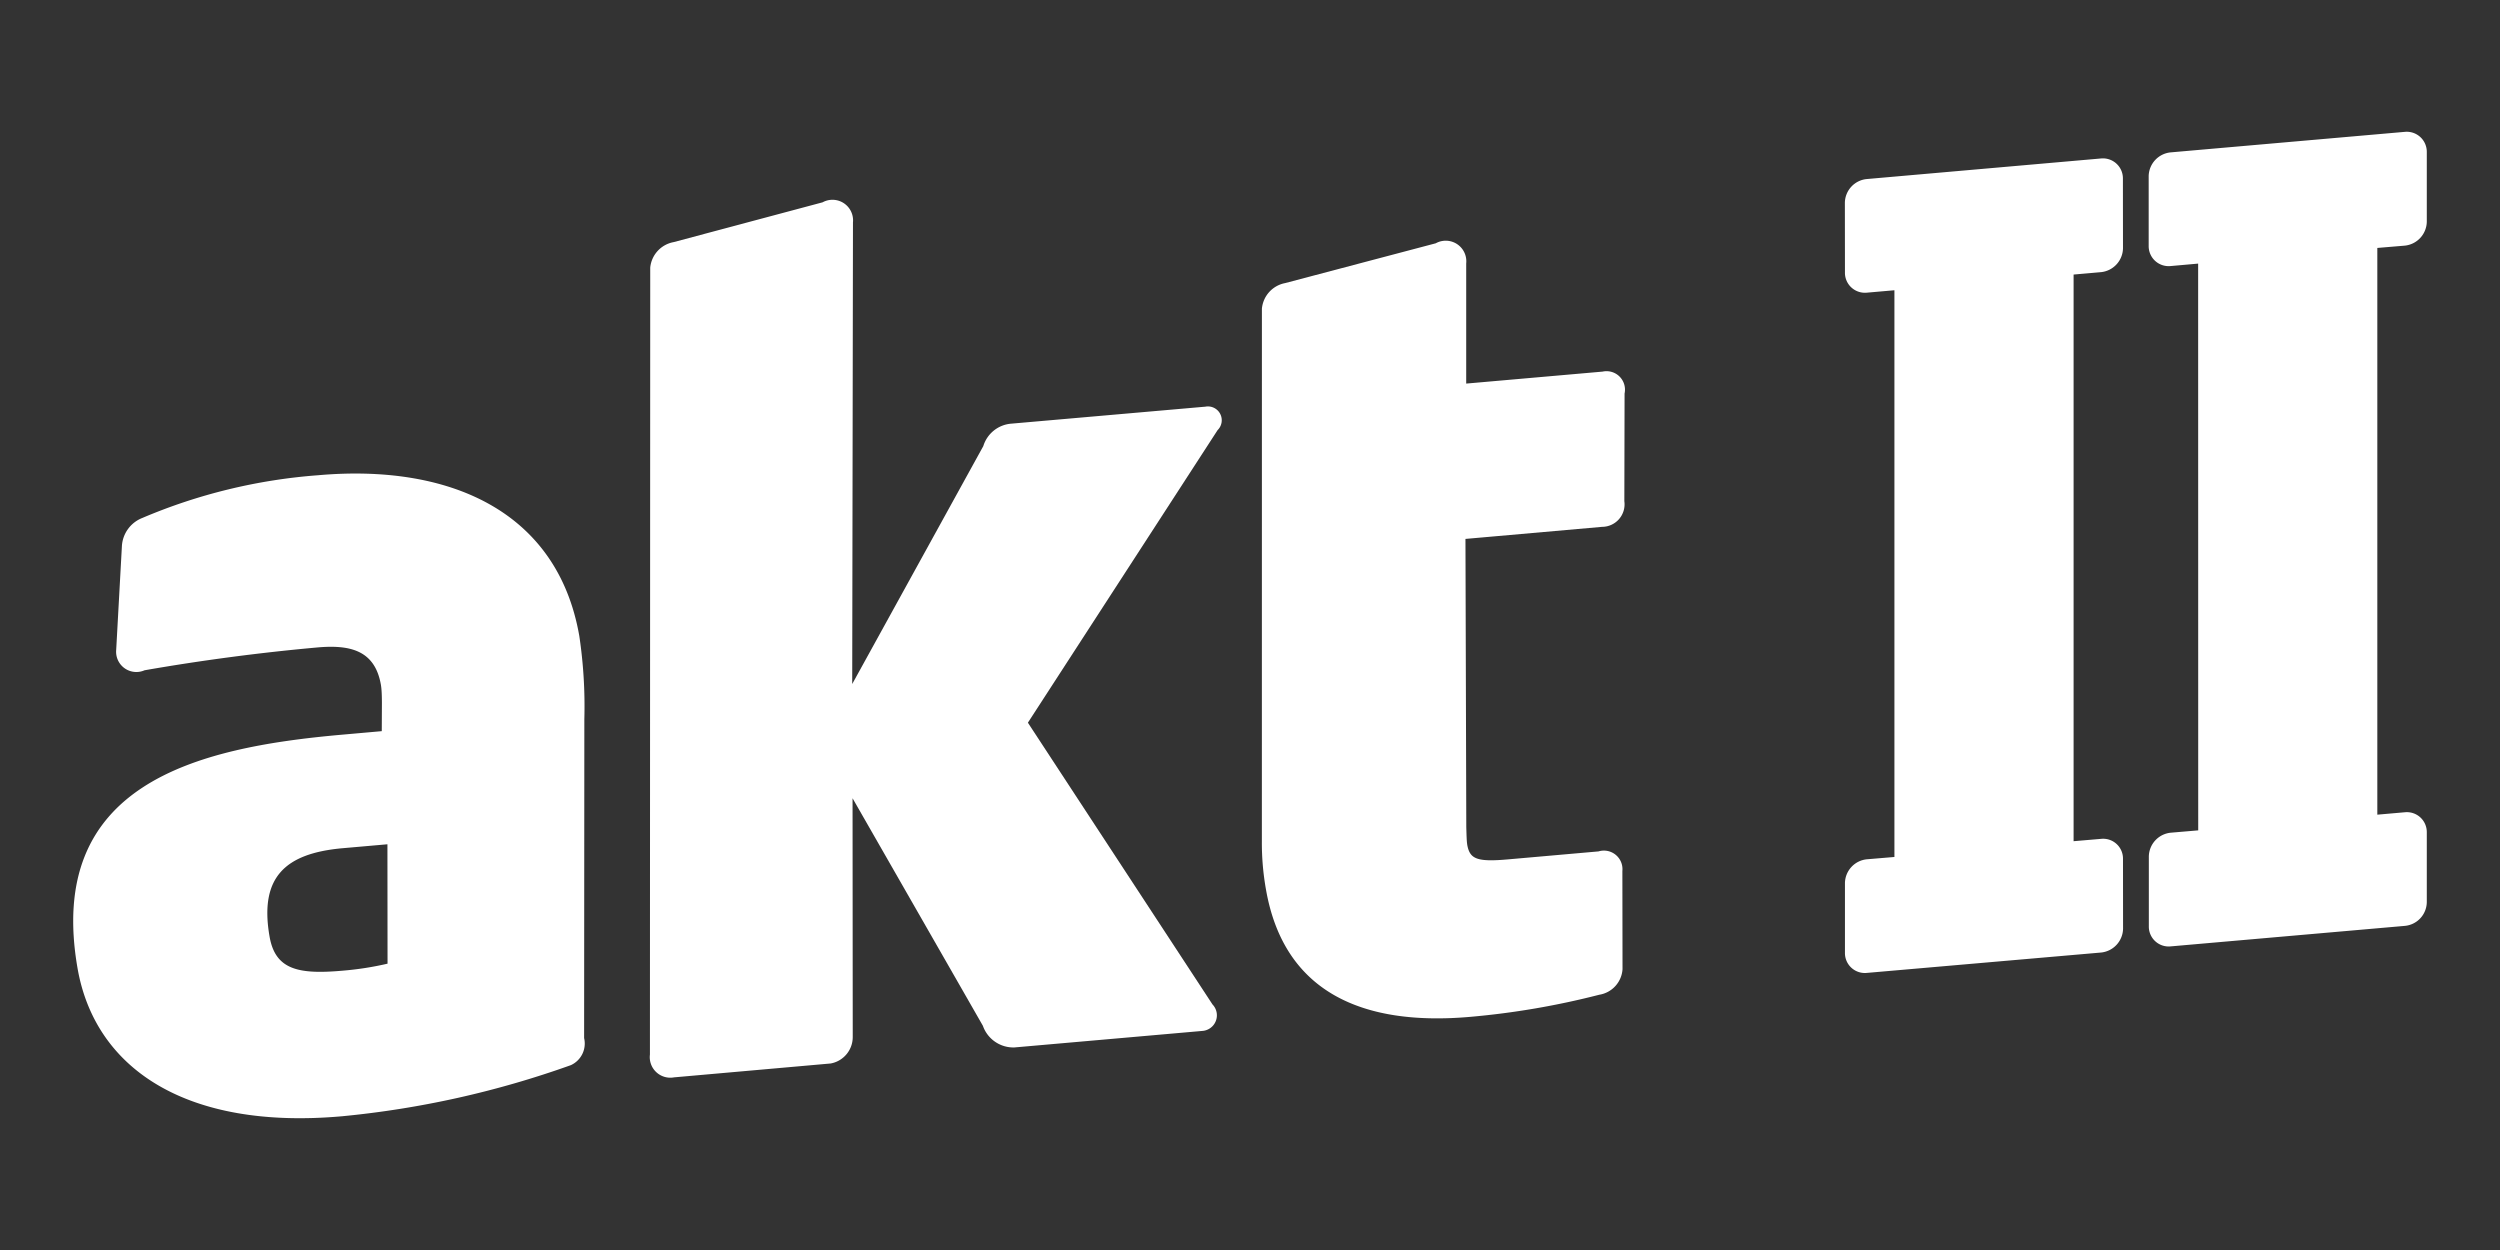
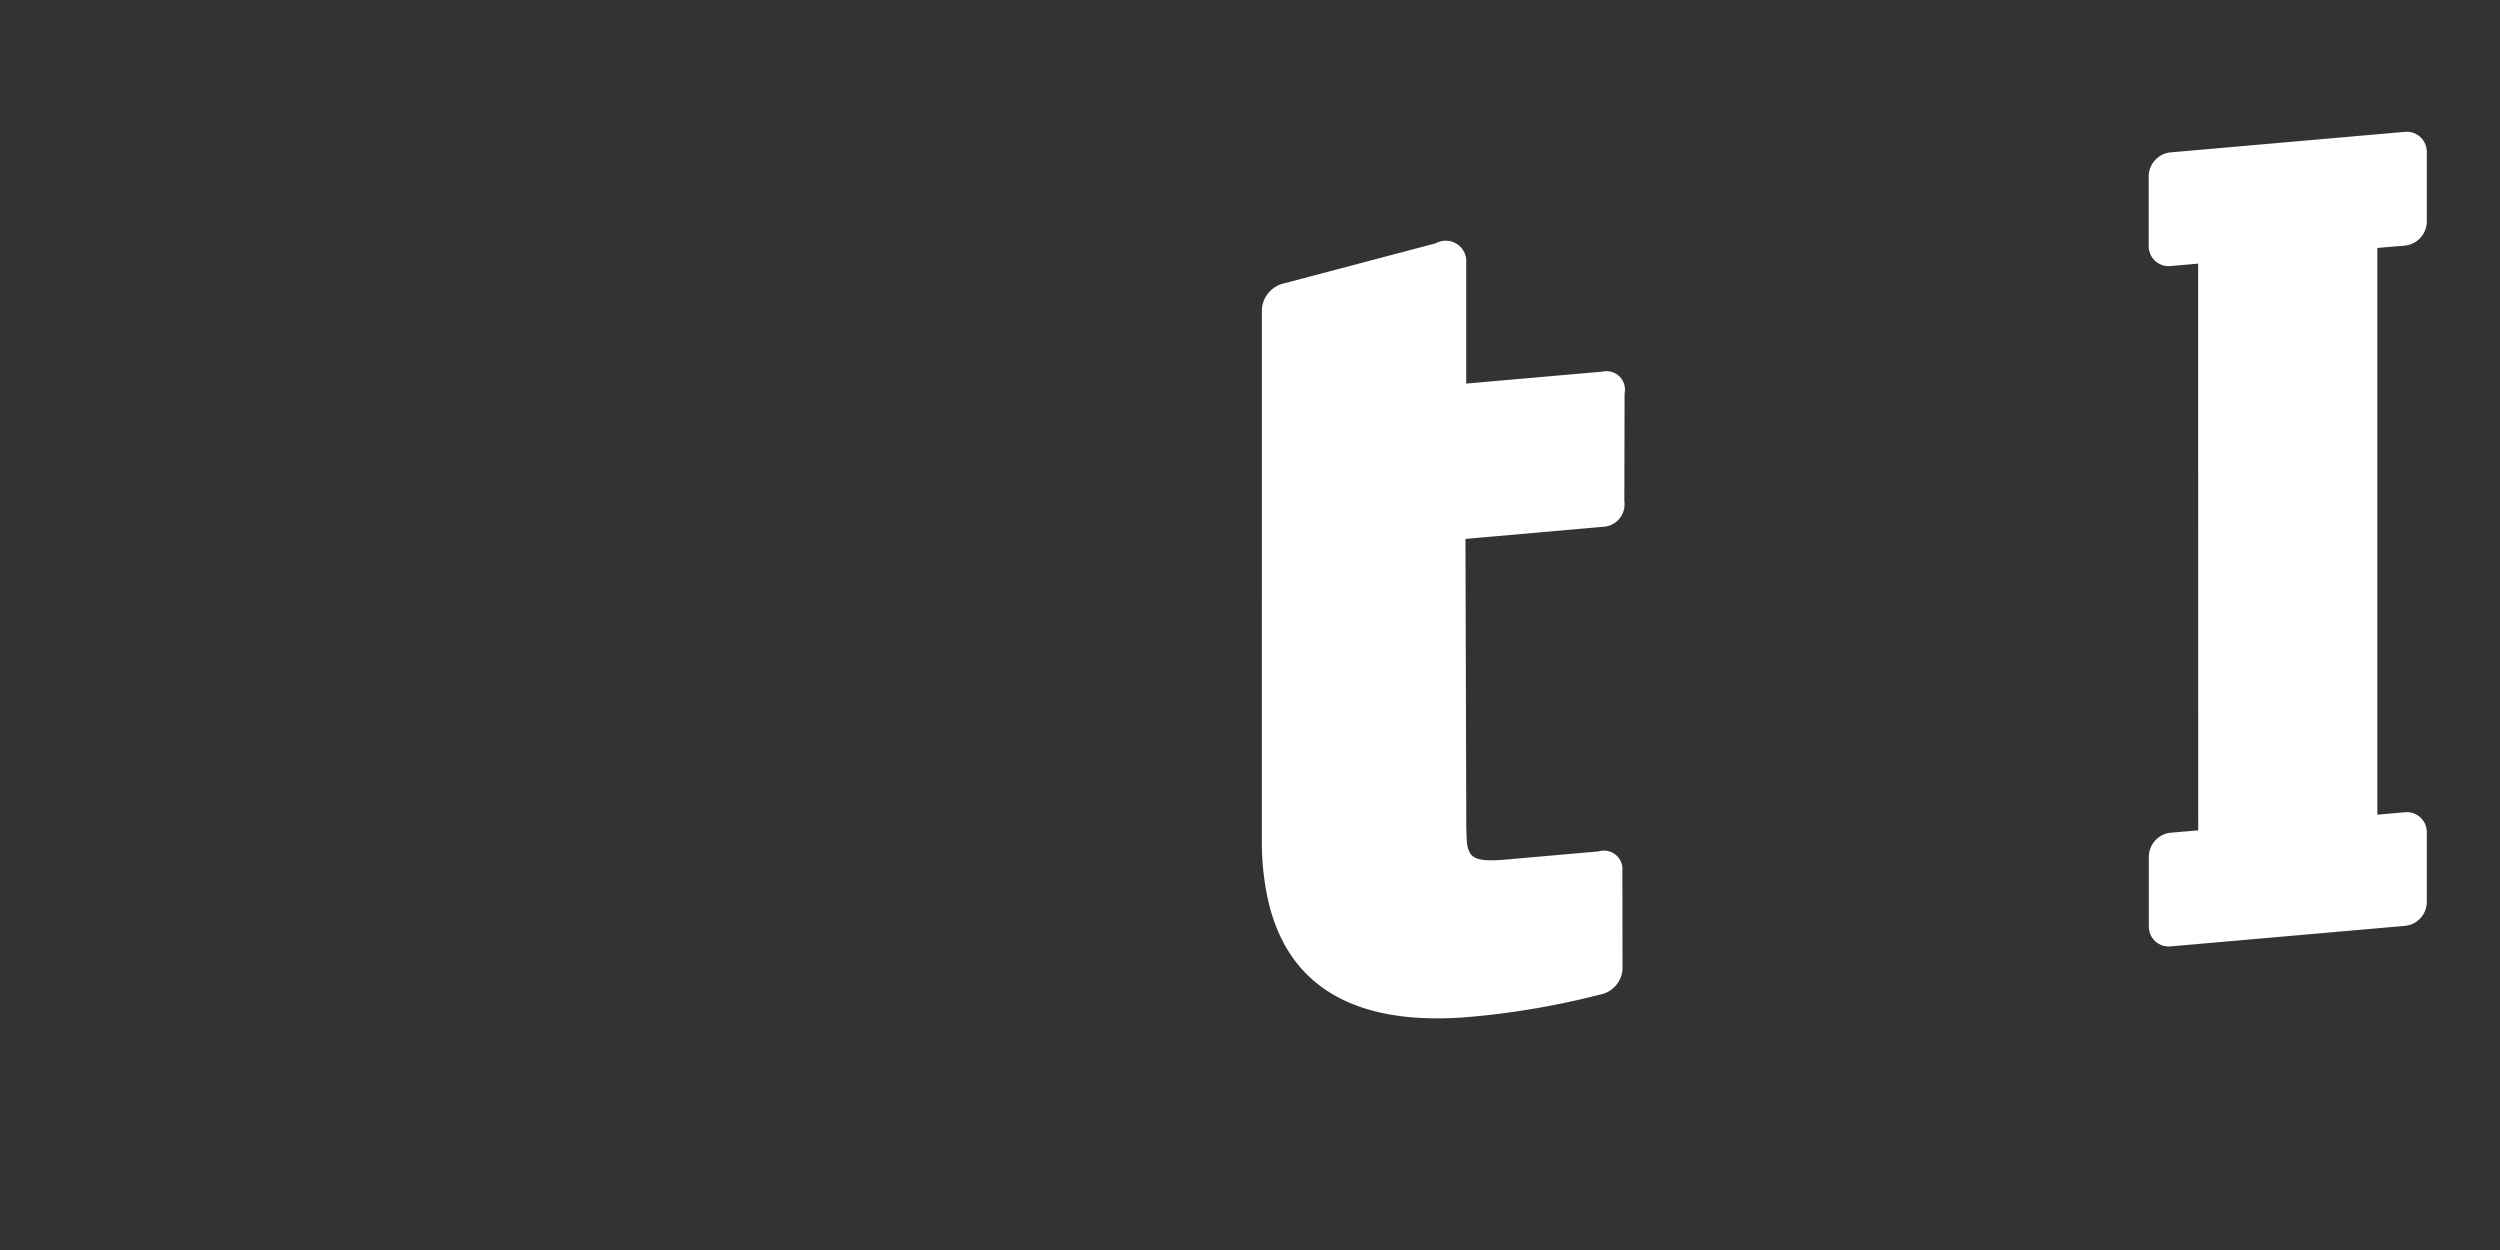
<svg xmlns="http://www.w3.org/2000/svg" version="1.1" width="240pt" height="120pt" viewBox="0 0 240 120">
  <rect x="0" y="0" width="240" height="120" fill="#333333" stroke="none" />
  <defs />
  <g id="Default">
-     <path d="M201.71,26.004 A2.229,2.229 0 0 0 203.687,23.845 L203.679,17.141 A1.798,1.798 0 0 0 201.702,15.333 L179.212,17.309 A2.203,2.203 0 0 0 177.228,19.46 L177.235,26.157 A1.796,1.796 0 0 0 179.212,27.976 L181.984,27.733 L181.984,82.38 L179.219,82.612 A2.215,2.215 0 0 0 177.235,84.767 L177.235,91.471 A1.791,1.791 0 0 0 179.212,93.279 L201.71,91.322 A2.228,2.228 0 0 0 203.694,89.163 L203.687,82.459 A1.784,1.784 0 0 0 201.71,80.651 L198.945,80.886 L198.945,26.247 z" stroke="#ffffff" stroke-width="0.24" stroke-linecap="round" stroke-linejoin="round" fill="#ffffff" />
-     <path fill-rule="evenodd" d="M30.543,45.743 A53.065,53.065 0 0 0 13.703,49.837 A2.972,2.972 0 0 0 11.821,52.455 L11.274,62.405 A1.823,1.823 0 0 0 13.838,64.232 A202.213,202.213 0 0 1 30.54,62.028 C33.552,61.778 36.076,62.267 36.682,65.703 C36.769,66.215 36.777,66.813 36.784,67.44 L36.769,70.301 L32.863,70.648 C18.751,71.888 4.504,75.407 7.568,92.965 C9.253,102.557 17.999,108.364 32.823,107.042 A90.737,90.737 0 0 0 54.759,102.142 A2.158,2.158 0 0 0 55.955,99.669 L55.977,69.031 A45.628,45.628 0 0 0 55.496,61.079 C53.402,49.056 42.959,44.642 30.543,45.743 z M37.324,92.607 A29.987,29.987 0 0 1 32.852,93.309 C28.753,93.664 26.338,93.271 25.762,89.943 C24.733,84.072 27.396,81.797 32.892,81.308 L37.313,80.92 z" stroke="#ffffff" stroke-width="0.24" stroke-linecap="round" stroke-linejoin="round" fill="#ffffff" />
    <path d="M153.869,35.793 L140.636,36.955 L140.636,25.283 A1.855,1.855 0 0 0 137.879,23.468 L123.391,27.296 A2.635,2.635 0 0 0 121.263,29.638 L121.259,80.789 A25.351,25.351 0 0 0 121.653,85.379 C123.362,95.176 130.854,98.407 141.162,97.496 A76.344,76.344 0 0 0 153.505,95.378 A2.536,2.536 0 0 0 155.642,93.044 L155.628,83.613 A1.661,1.661 0 0 0 153.483,81.853 L144.867,82.612 C141.862,82.884 141.008,82.634 140.739,81.133 C140.673,80.725 140.666,80.105 140.644,79.403 L140.564,51.626 L153.797,50.457 A2.042,2.042 0 0 0 155.817,48.123 L155.839,37.765 A1.652,1.652 0 0 0 153.869,35.793" stroke="#ffffff" stroke-width="0.24" stroke-linecap="round" stroke-linejoin="round" fill="#ffffff" />
-     <path d="M115.737,39.159 L97.091,40.791 A2.935,2.935 0 0 0 94.509,42.871 L81.692,66.133 L81.765,21.343 A1.856,1.856 0 0 0 79.014,19.535 L64.684,23.363 A2.634,2.634 0 0 0 62.542,25.698 L62.513,101.246 A1.853,1.853 0 0 0 64.694,103.307 L79.736,101.974 A2.459,2.459 0 0 0 81.743,99.561 L81.725,76.18 L94.465,98.422 A2.984,2.984 0 0 0 97.368,100.435 L115.394,98.851 A1.383,1.383 0 0 0 116.306,96.502 L98.535,69.379 L116.798,41.213 A1.206,1.206 0 0 0 115.737,39.159" stroke="#ffffff" stroke-width="0.24" stroke-linecap="round" stroke-linejoin="round" fill="#ffffff" />
    <path d="M230.867,12.778 L208.37,14.75 A2.216,2.216 0 0 0 206.393,16.909 L206.393,23.614 A1.798,1.798 0 0 0 208.377,25.421 L211.142,25.175 L211.149,79.825 L208.377,80.061 A2.216,2.216 0 0 0 206.408,82.227 L206.408,88.931 A1.787,1.787 0 0 0 208.392,90.732 L230.875,88.763 A2.199,2.199 0 0 0 232.852,86.604 L232.852,79.915 A1.794,1.794 0 0 0 230.882,78.096 L228.103,78.339 L228.103,23.692 L230.867,23.46 A2.231,2.231 0 0 0 232.852,21.287 L232.852,14.597 A1.806,1.806 0 0 0 230.867,12.778" stroke="#ffffff" stroke-width="0.24" stroke-linecap="round" stroke-linejoin="round" fill="#ffffff" />
  </g>
</svg>